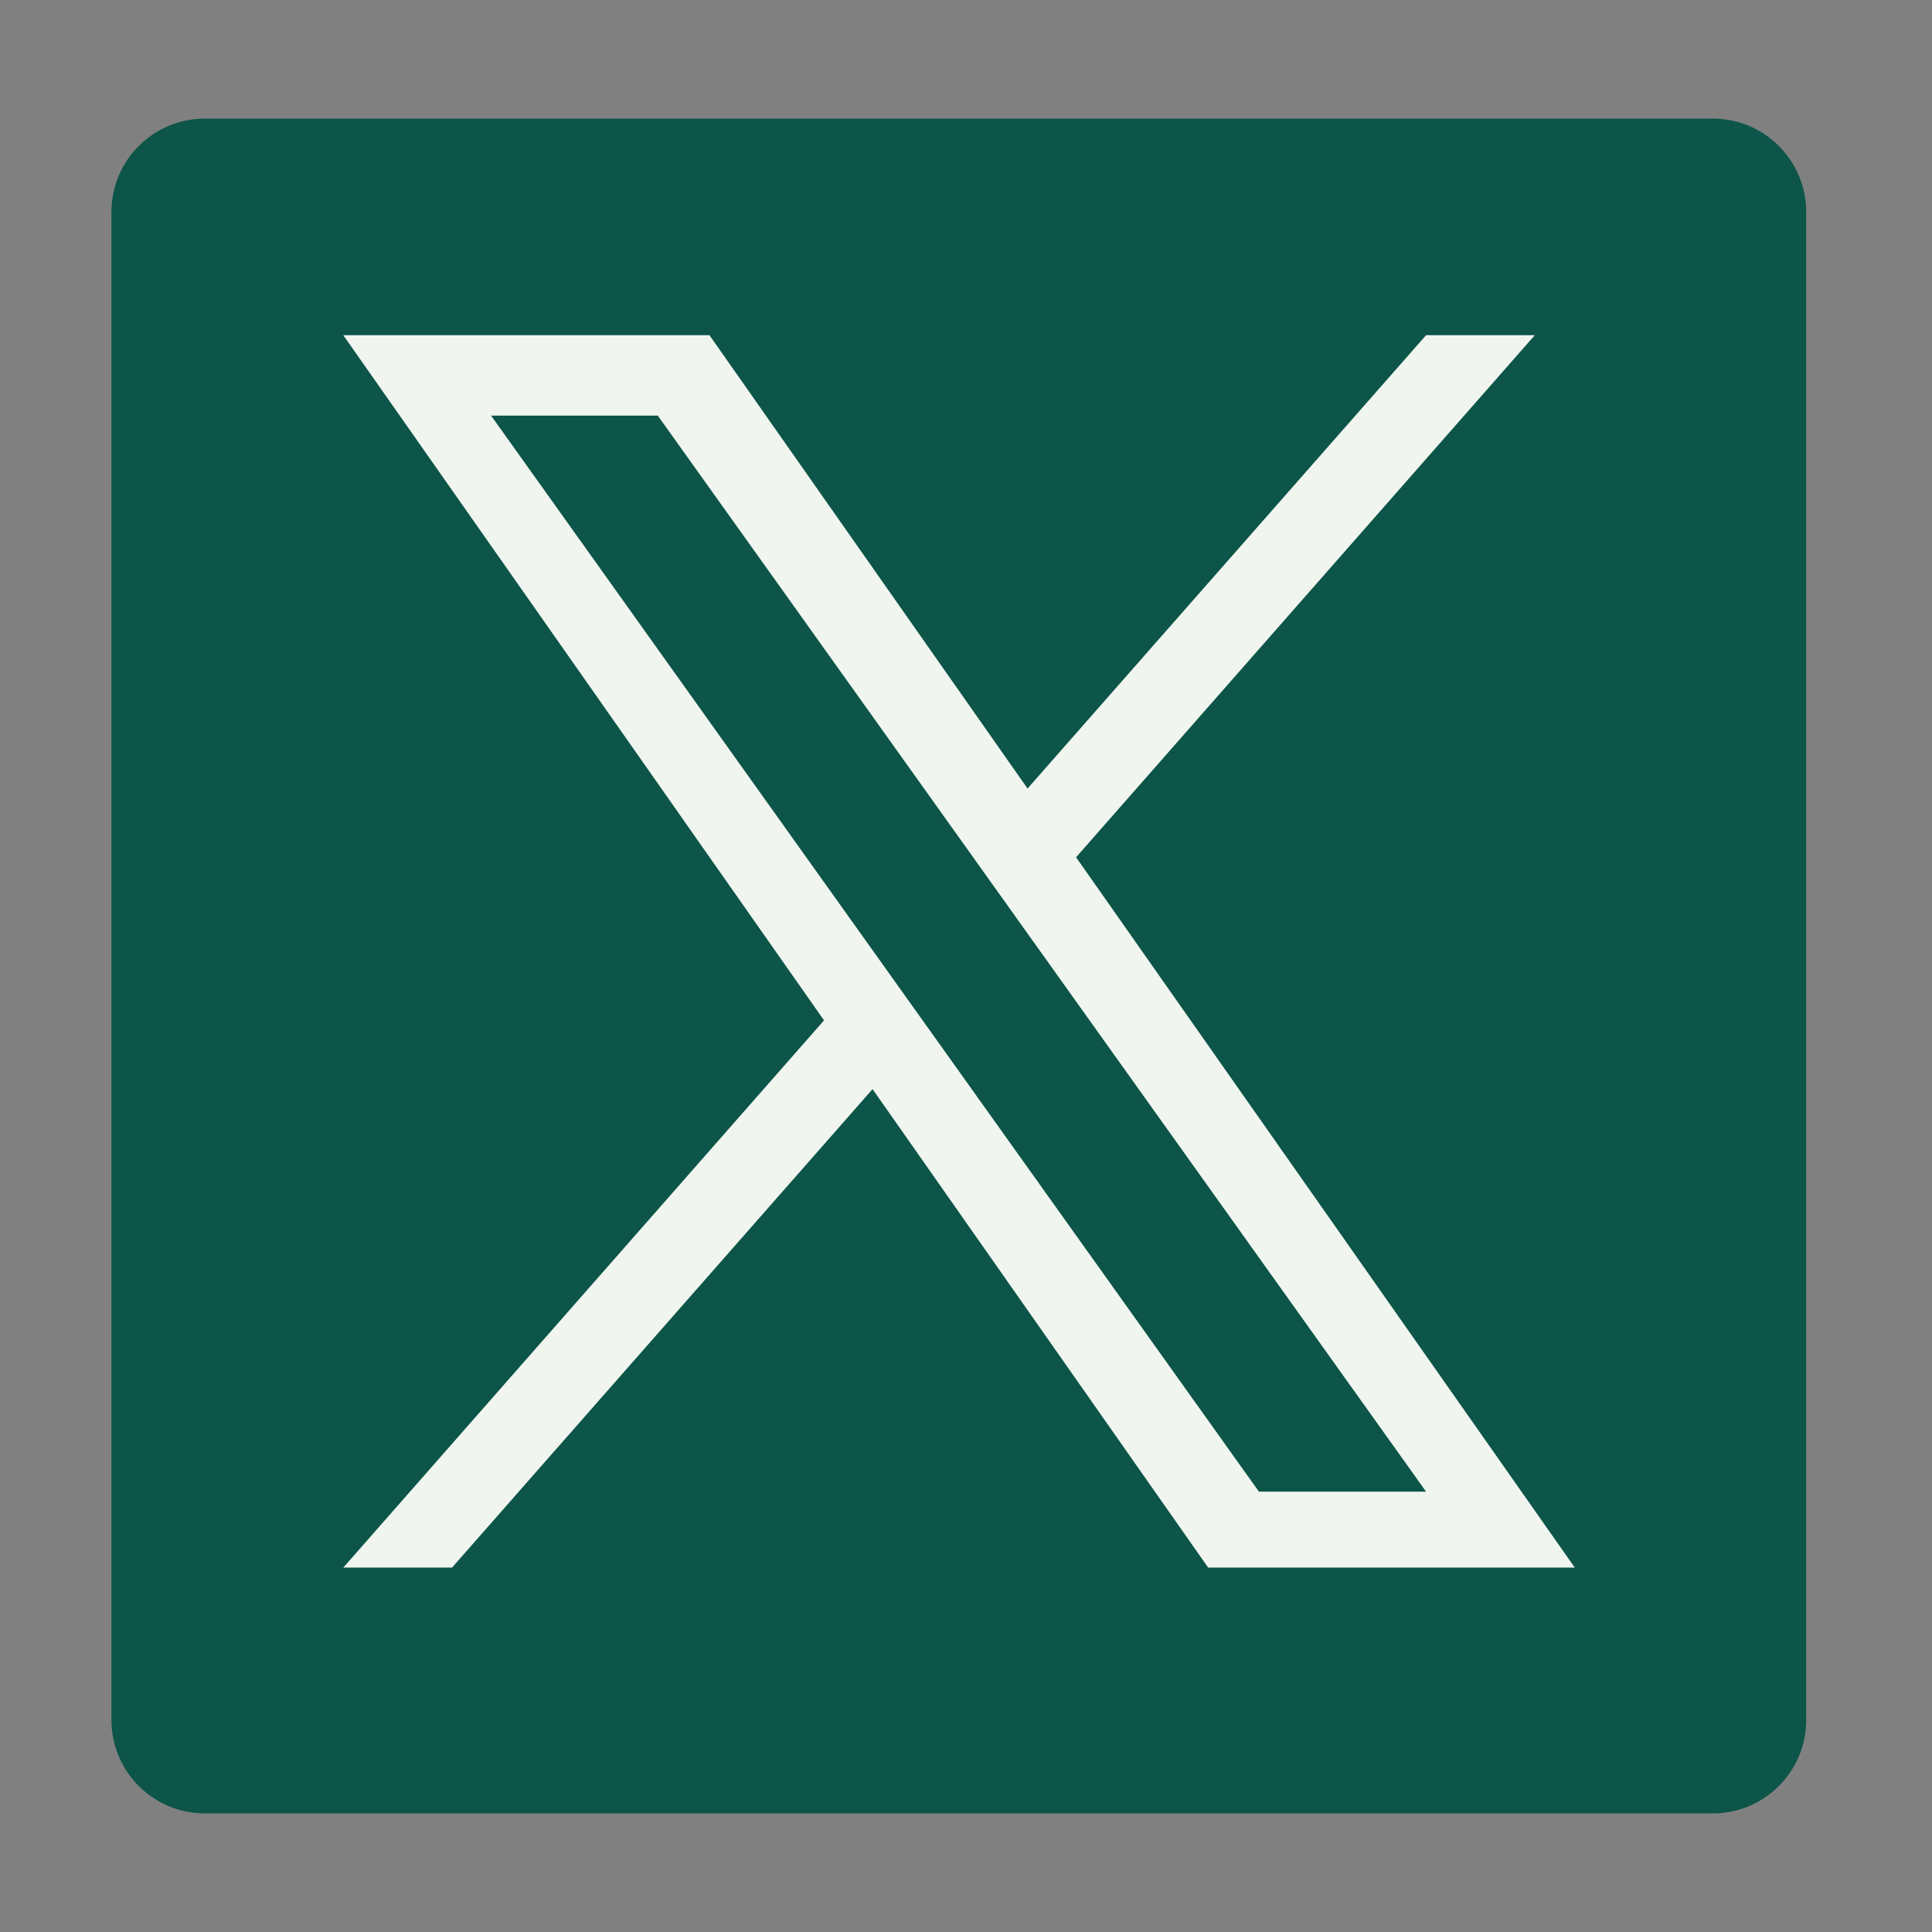
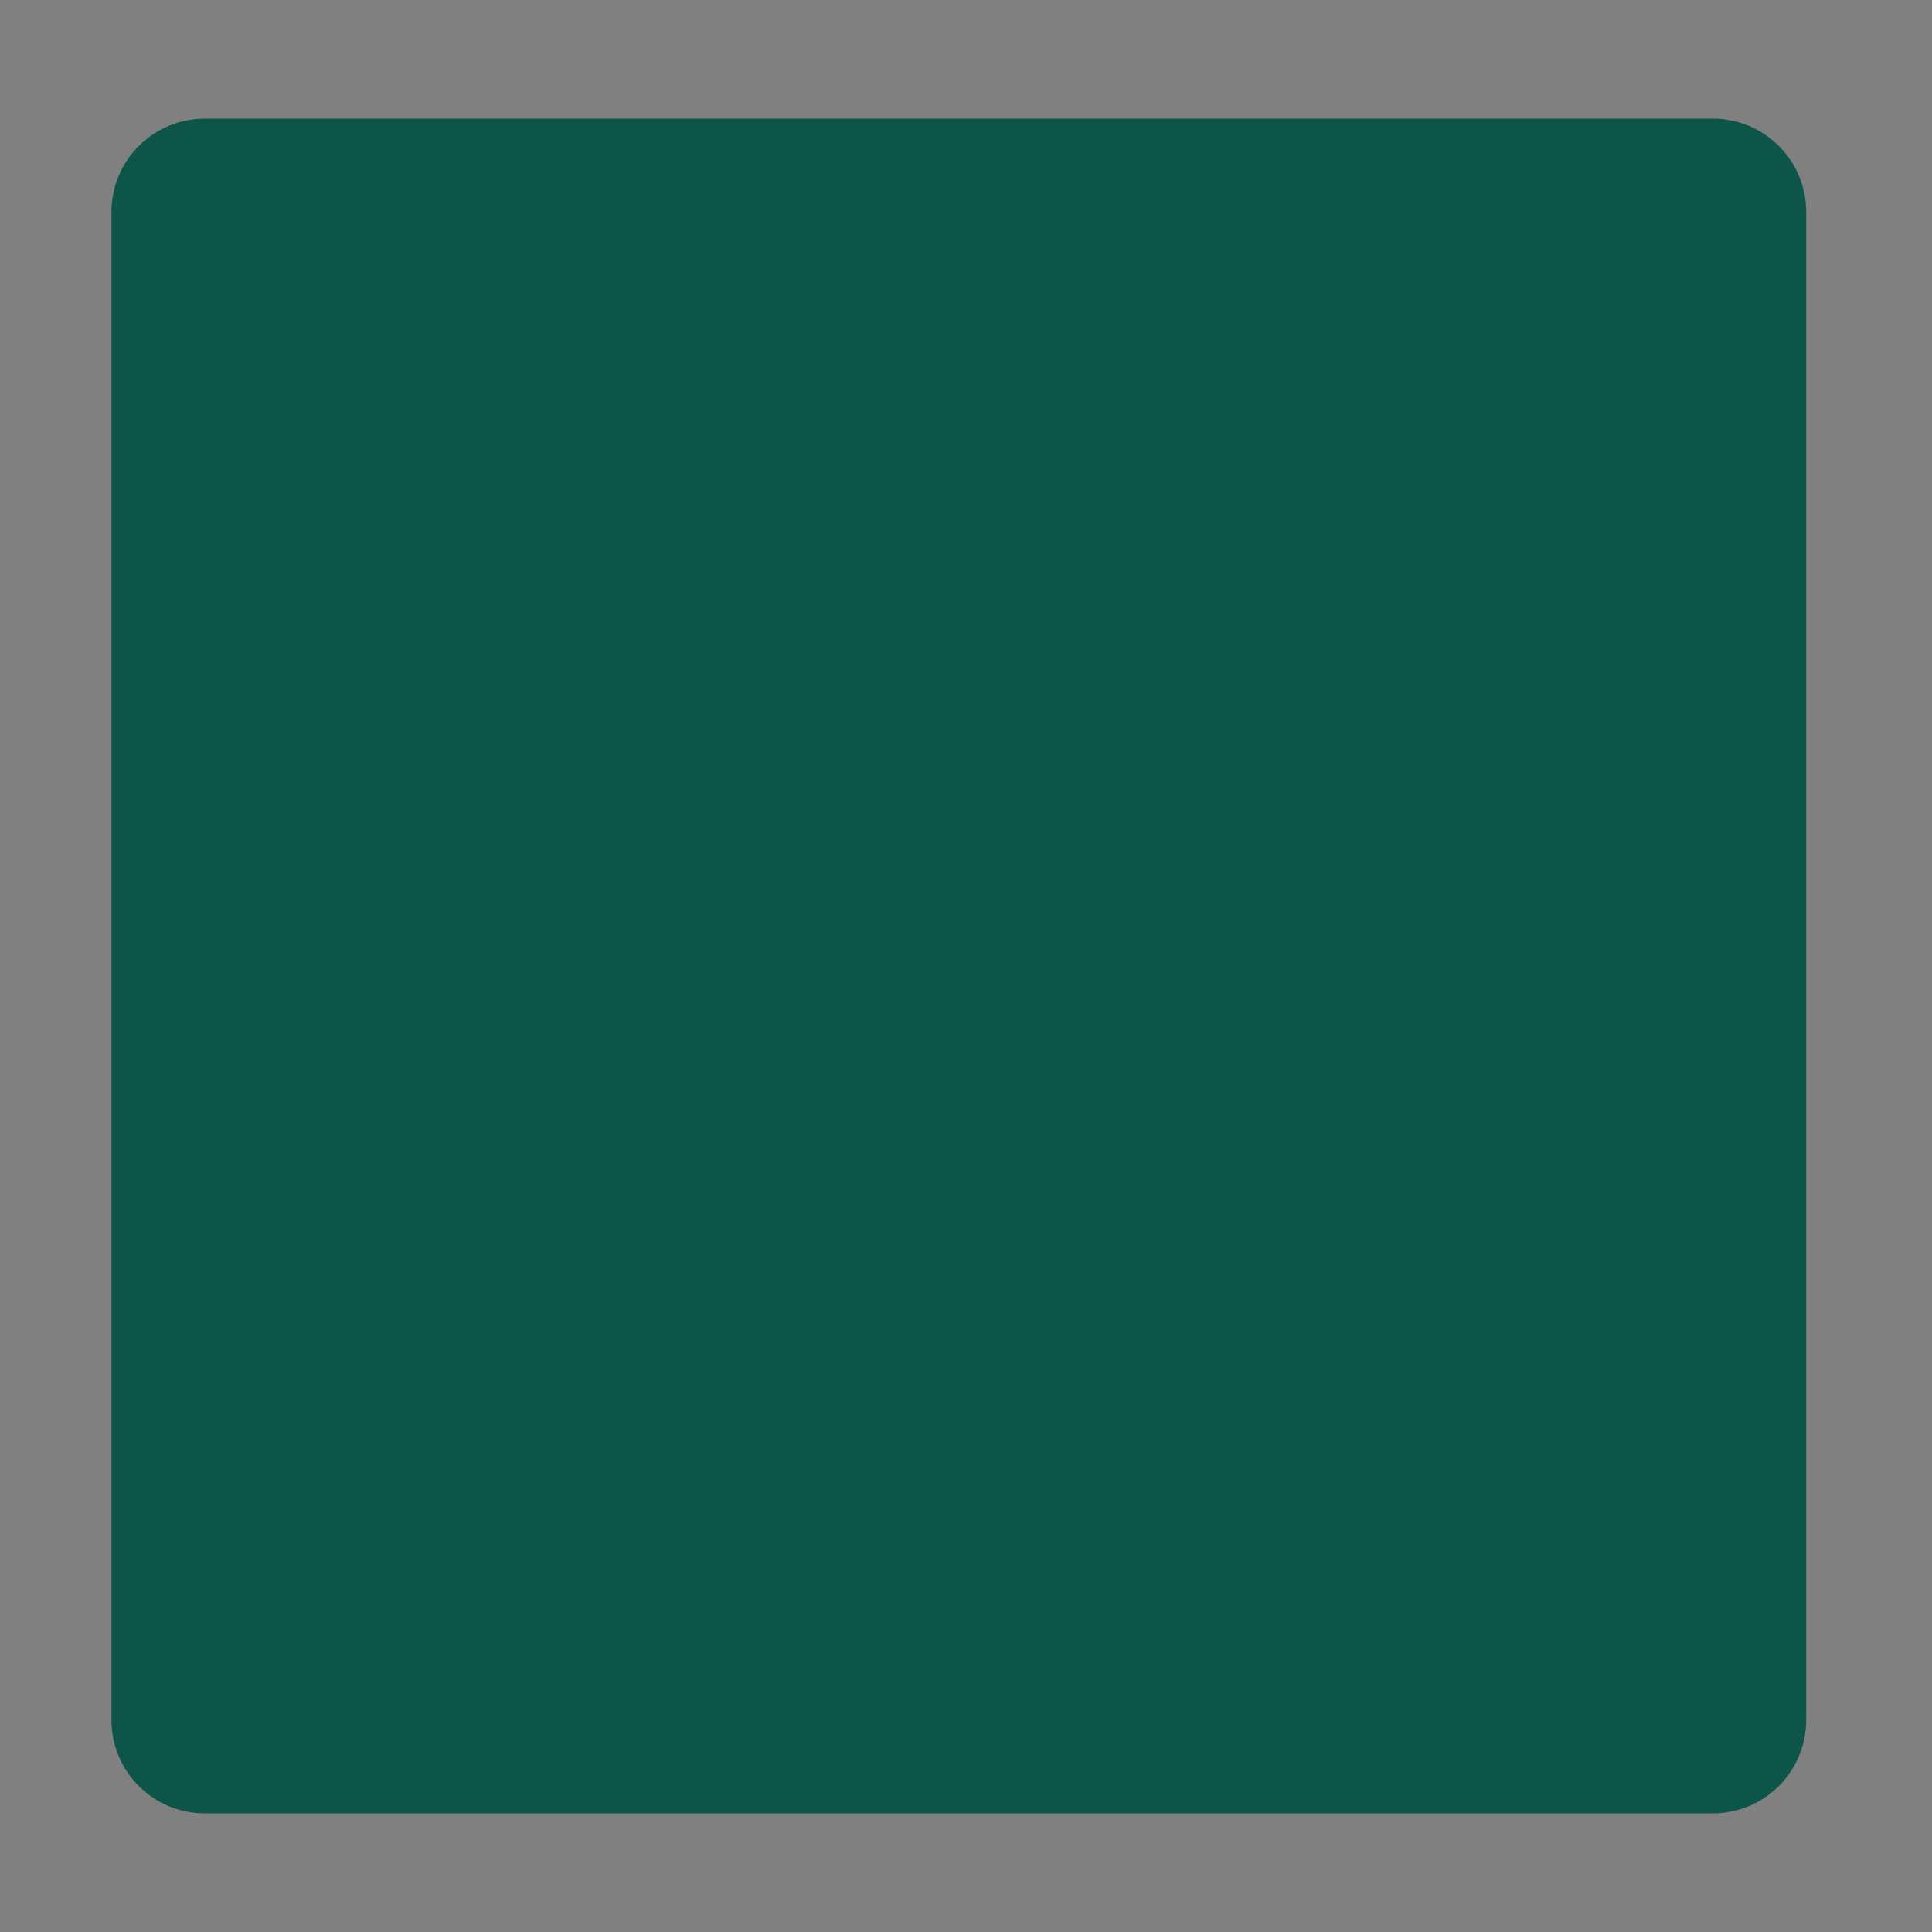
<svg xmlns="http://www.w3.org/2000/svg" id="Layer_1" data-name="Layer 1" viewBox="0 0 43 43">
  <rect x="0" y="0" width="43" height="43" fill="#808080" stroke="none" />
  <defs>
    <style>
      .cls-1 {
        fill: #fff;
      }

      .cls-1, .cls-2, .cls-3 {
        stroke-width: 0px;
      }

      .cls-2 {
        fill: #f0f5ef;
      }

      .cls-3 {
        fill: #0c5548;
      }
    </style>
  </defs>
  <path class="cls-1" d="M21.5,7.46c-3.81,0-4.29.02-5.79.08-1.49.07-2.52.31-3.41.65-.92.36-1.71.84-2.49,1.62-.78.78-1.26,1.56-1.62,2.49-.35.89-.59,1.91-.65,3.41-.07,1.5-.08,1.98-.08,5.79s.02,4.29.08,5.79c.07,1.49.31,2.52.65,3.41.36.92.84,1.71,1.62,2.49.78.78,1.56,1.26,2.49,1.62.89.35,1.91.58,3.41.65,1.5.07,1.98.08,5.79.08s4.29-.02,5.79-.08c1.49-.07,2.52-.31,3.41-.65.92-.36,1.71-.84,2.49-1.62.78-.78,1.26-1.56,1.62-2.49.35-.89.58-1.91.65-3.41.07-1.5.08-1.98.08-5.79s-.02-4.29-.08-5.79c-.07-1.49-.31-2.52-.65-3.41-.36-.92-.84-1.71-1.62-2.49-.78-.78-1.56-1.26-2.49-1.62-.9-.35-1.92-.58-3.41-.65-1.5-.07-1.97-.08-5.79-.08h0ZM20.24,9.99c.37,0,.79,0,1.26,0,3.75,0,4.19.01,5.67.08,1.37.06,2.11.29,2.61.48.66.25,1.12.56,1.61,1.05.49.49.8.96,1.05,1.61.19.49.42,1.24.48,2.61.07,1.48.08,1.92.08,5.67s-.01,4.19-.08,5.67c-.06,1.37-.29,2.11-.48,2.61-.25.66-.56,1.12-1.05,1.61-.49.49-.96.8-1.61,1.05-.49.19-1.24.42-2.61.48-1.48.07-1.92.08-5.67.08s-4.19-.01-5.67-.08c-1.37-.06-2.11-.29-2.61-.48-.66-.25-1.12-.56-1.61-1.05-.49-.49-.8-.96-1.05-1.61-.19-.49-.42-1.24-.48-2.61-.07-1.48-.08-1.92-.08-5.67s.01-4.19.08-5.67c.06-1.37.29-2.11.48-2.61.25-.66.56-1.12,1.05-1.61.49-.49.96-.8,1.61-1.05.49-.19,1.24-.42,2.61-.48,1.3-.06,1.8-.08,4.41-.08h0ZM28.99,12.32c-.93,0-1.68.75-1.68,1.68,0,.93.75,1.68,1.68,1.68s1.68-.75,1.68-1.68h0c0-.93-.75-1.69-1.68-1.69h0ZM21.5,14.29c-3.98,0-7.21,3.23-7.21,7.21s3.23,7.21,7.21,7.21c3.98,0,7.21-3.23,7.21-7.21s-3.23-7.21-7.21-7.21h0ZM21.5,16.82c2.58,0,4.68,2.1,4.68,4.68s-2.1,4.68-4.68,4.68-4.68-2.1-4.68-4.68,2.1-4.68,4.68-4.68Z" />
  <g id="g4670">
    <g id="g4672">
      <g id="g4678">
        <path id="path4680" class="cls-3" d="M38.12,40.36c1.15,0,2.08-.93,2.08-2.08V4.72c0-1.15-.93-2.08-2.08-2.08H4.56c-1.15,0-2.08.93-2.08,2.08v33.56c0,1.15.93,2.08,2.08,2.08h33.56Z" />
      </g>
    </g>
  </g>
-   <path class="cls-2" d="M23.95,19.08l10.21-11.62h-2.42l-8.87,10.09-7.08-10.09H7.64l10.7,15.25-10.7,12.18h2.42l9.36-10.65,7.47,10.65h8.16M10.93,9.25h3.71l17.1,23.95h-3.72" />
</svg>